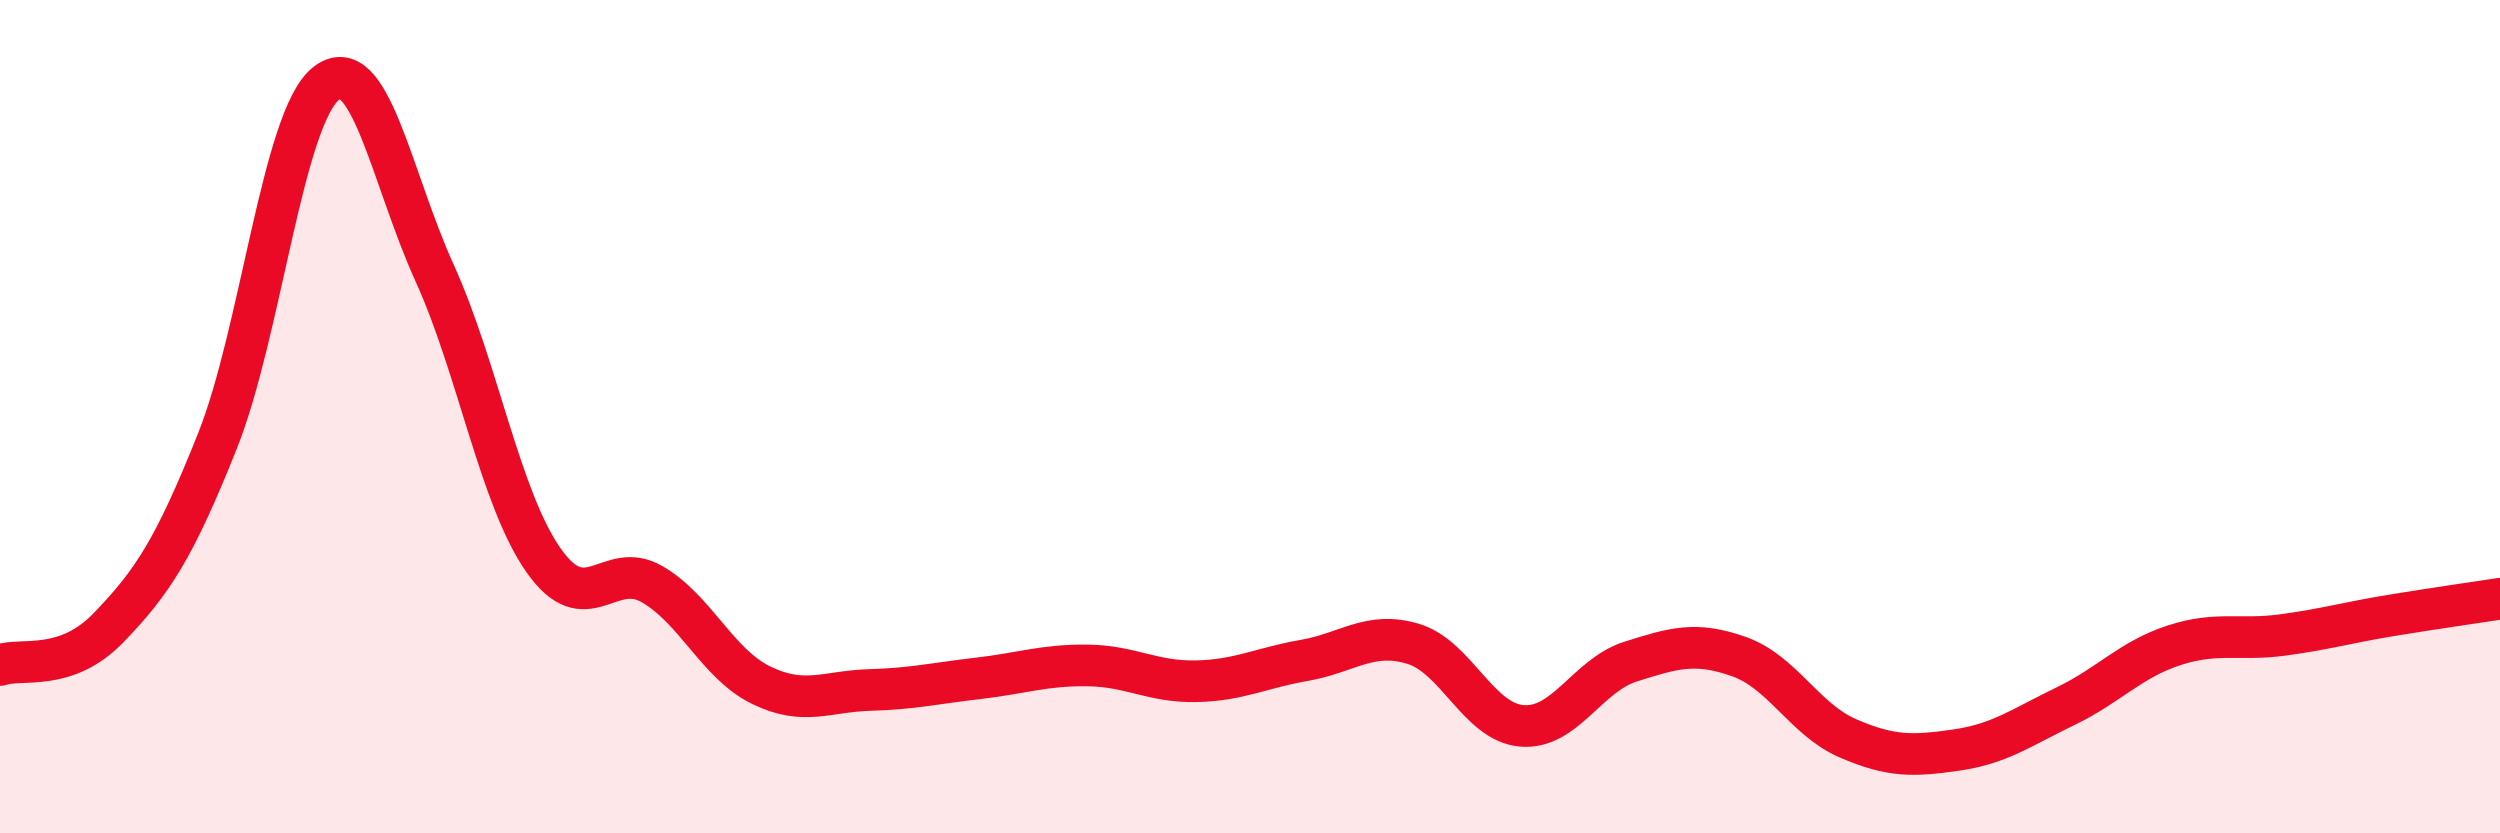
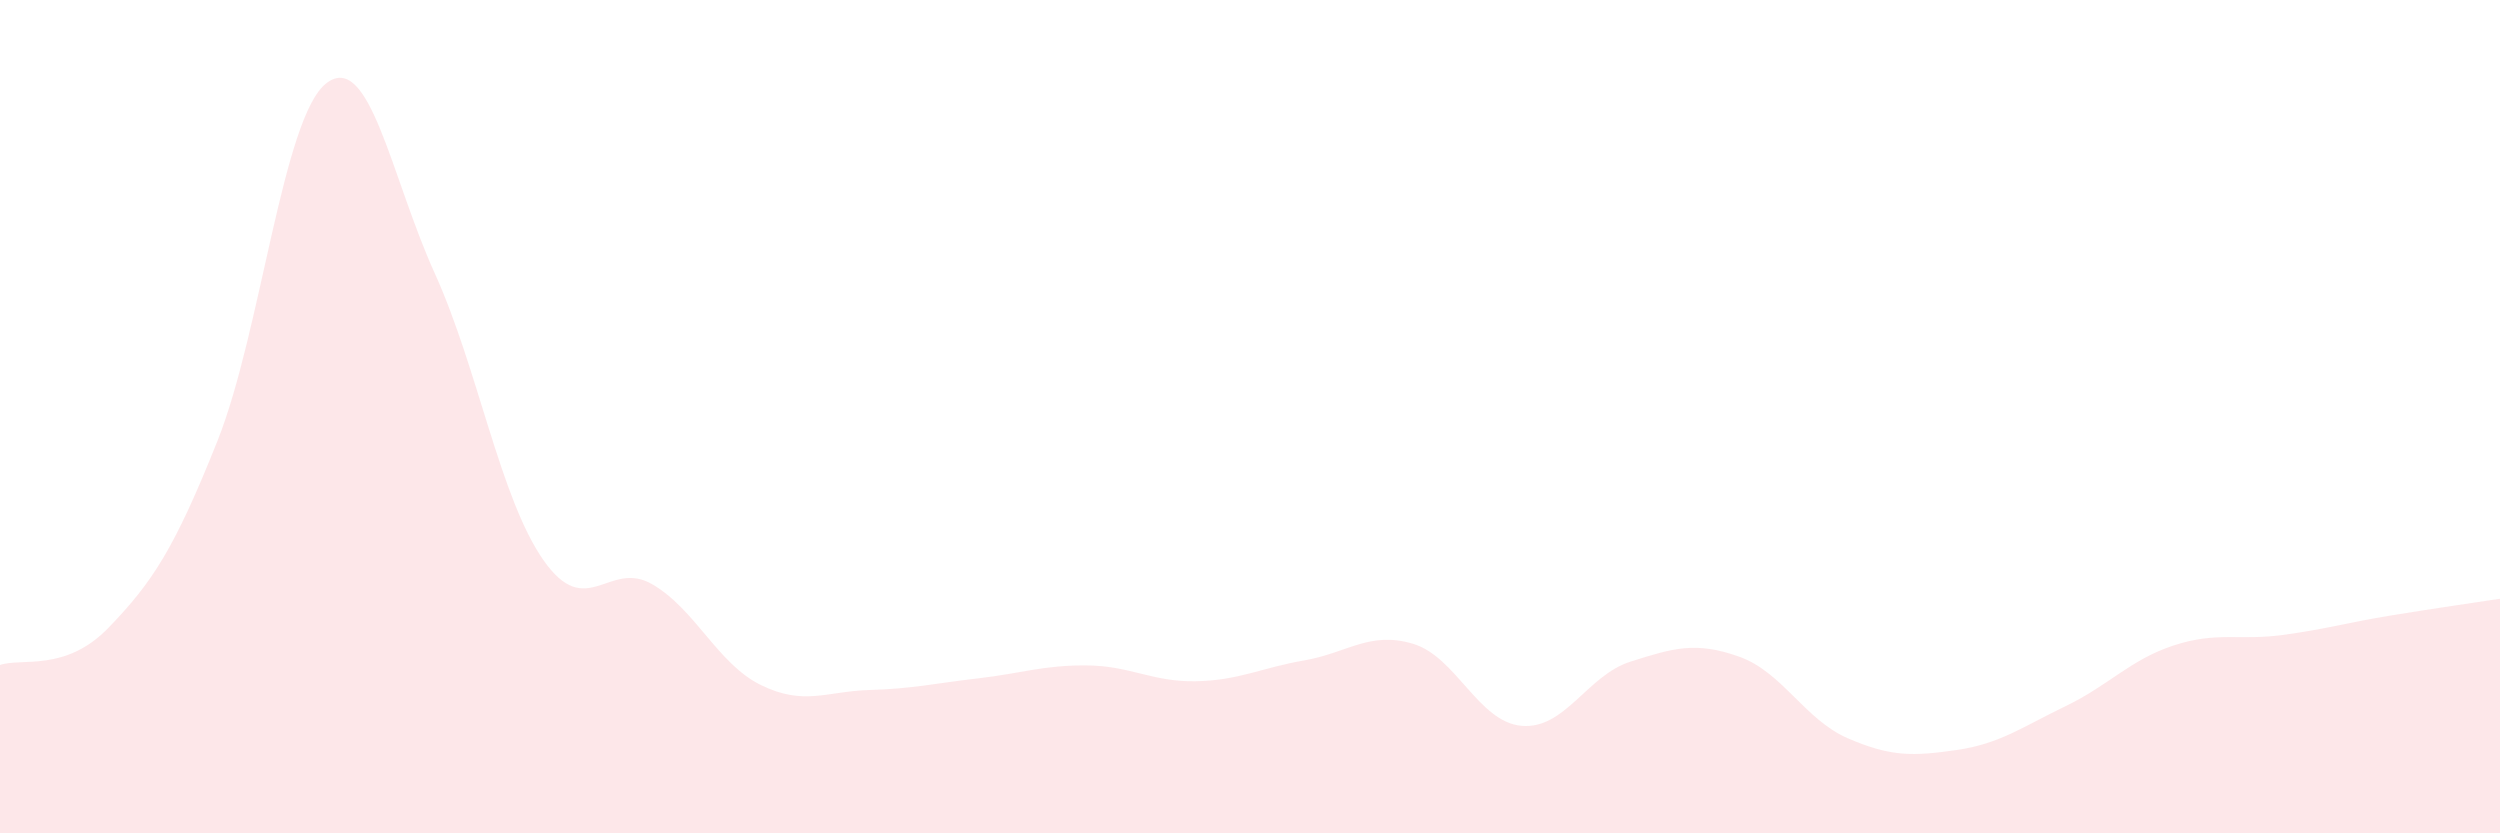
<svg xmlns="http://www.w3.org/2000/svg" width="60" height="20" viewBox="0 0 60 20">
  <path d="M 0,15.96 C 0.52,15.78 1.57,16.14 2.61,15.06 C 3.65,13.98 4.18,13.19 5.22,10.58 C 6.26,7.97 6.79,2.81 7.83,2 C 8.87,1.19 9.39,4.26 10.43,6.55 C 11.47,8.84 12,11.95 13.04,13.44 C 14.08,14.93 14.61,13.42 15.65,14.02 C 16.69,14.62 17.22,15.93 18.26,16.44 C 19.3,16.95 19.83,16.59 20.87,16.56 C 21.91,16.53 22.44,16.4 23.48,16.28 C 24.52,16.16 25.05,15.96 26.09,15.97 C 27.13,15.98 27.66,16.37 28.7,16.35 C 29.74,16.33 30.26,16.03 31.3,15.85 C 32.34,15.67 32.87,15.14 33.91,15.45 C 34.95,15.76 35.48,17.33 36.52,17.42 C 37.56,17.51 38.09,16.21 39.13,15.88 C 40.17,15.55 40.7,15.39 41.74,15.76 C 42.78,16.13 43.31,17.27 44.35,17.72 C 45.39,18.17 45.92,18.15 46.96,18 C 48,17.85 48.53,17.45 49.57,16.95 C 50.61,16.45 51.13,15.83 52.17,15.49 C 53.21,15.15 53.74,15.38 54.78,15.24 C 55.82,15.1 56.35,14.94 57.39,14.77 C 58.43,14.6 59.48,14.45 60,14.37L60 20L0 20Z" fill="#EB0A25" opacity="0.1" stroke-linecap="round" stroke-linejoin="round" />
-   <path d="M 0,15.96 C 0.52,15.78 1.57,16.14 2.61,15.06 C 3.65,13.98 4.18,13.19 5.22,10.58 C 6.26,7.97 6.79,2.81 7.83,2 C 8.87,1.19 9.39,4.26 10.43,6.55 C 11.47,8.84 12,11.95 13.04,13.44 C 14.08,14.93 14.61,13.42 15.65,14.02 C 16.69,14.62 17.22,15.93 18.26,16.44 C 19.3,16.95 19.83,16.59 20.87,16.56 C 21.91,16.53 22.44,16.4 23.48,16.28 C 24.52,16.16 25.05,15.96 26.09,15.97 C 27.13,15.98 27.66,16.37 28.7,16.35 C 29.74,16.33 30.26,16.03 31.3,15.85 C 32.34,15.67 32.87,15.14 33.91,15.45 C 34.95,15.76 35.48,17.33 36.52,17.42 C 37.56,17.51 38.09,16.21 39.13,15.88 C 40.17,15.55 40.7,15.39 41.74,15.76 C 42.78,16.13 43.31,17.27 44.35,17.72 C 45.39,18.17 45.92,18.15 46.96,18 C 48,17.85 48.53,17.45 49.57,16.95 C 50.61,16.45 51.13,15.83 52.17,15.49 C 53.21,15.15 53.74,15.38 54.78,15.24 C 55.82,15.1 56.35,14.94 57.39,14.77 C 58.43,14.6 59.48,14.45 60,14.37" stroke="#EB0A25" stroke-width="1" fill="none" stroke-linecap="round" stroke-linejoin="round" />
</svg>